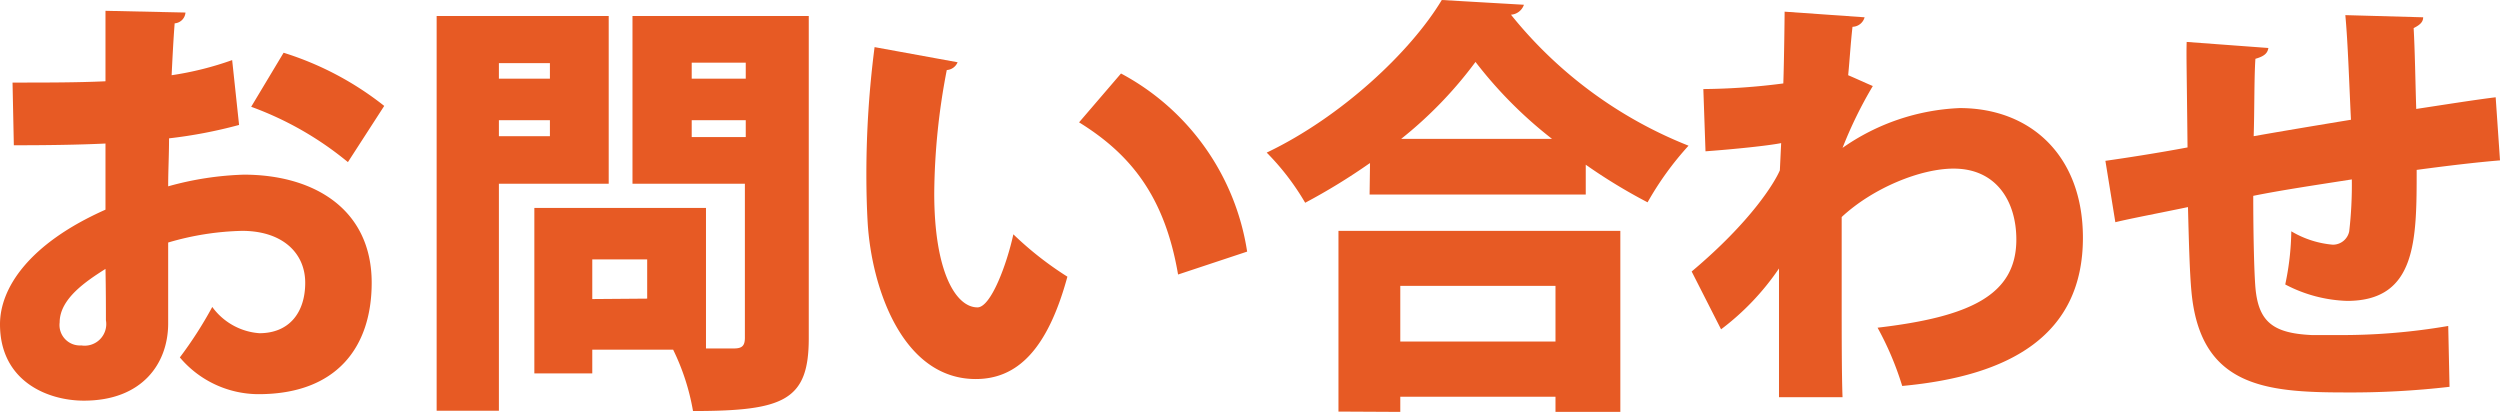
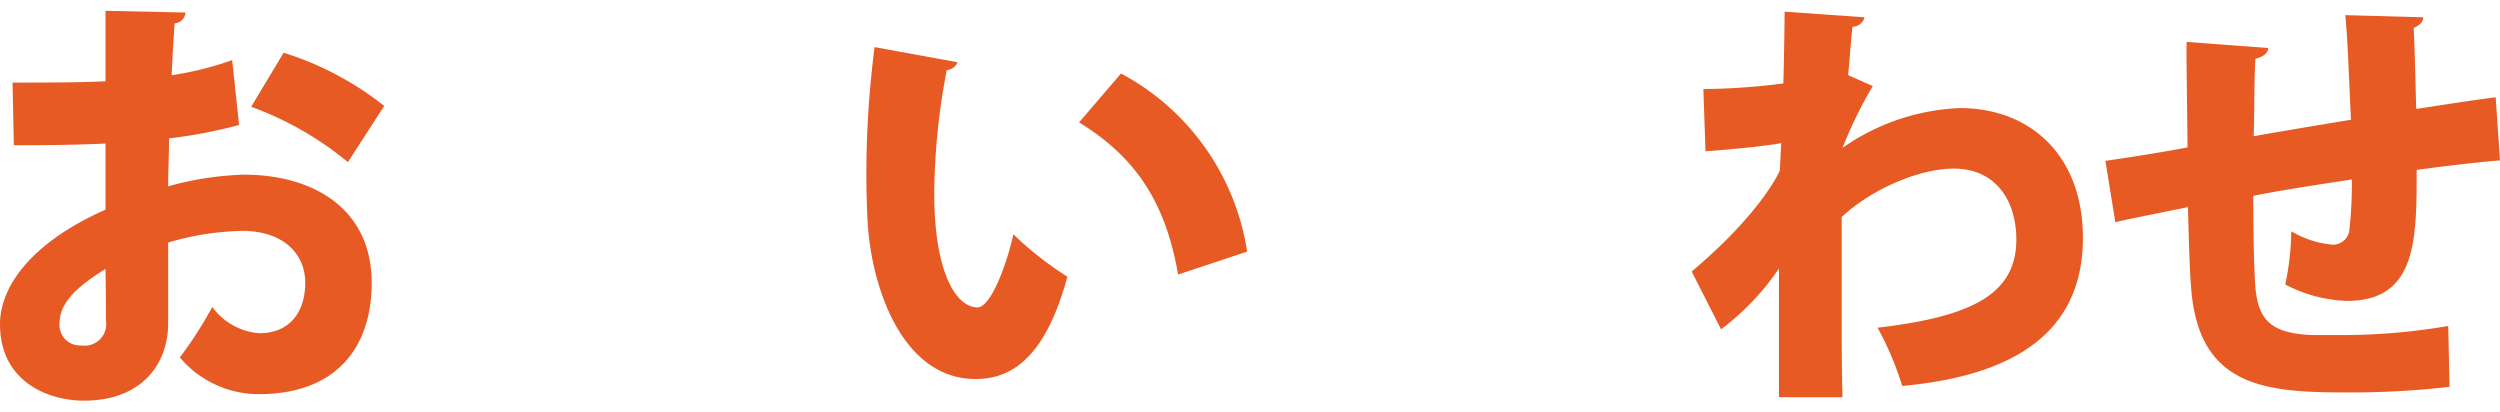
<svg xmlns="http://www.w3.org/2000/svg" viewBox="0 0 231.31 38.11">
  <defs>
    <style>.cls-1{fill:#e75a24;}</style>
  </defs>
  <g id="レイヤー_2" data-name="レイヤー 2">
    <g id="レイヤー_1-2" data-name="レイヤー 1">
      <path class="cls-1" d="M22.12,11.56a43.45,43.45,0,0,1-6.48,1.24c0,1.56-.08,3-.08,4.44a29,29,0,0,1,7-1.08c6.44,0,11.83,3.16,11.83,10,0,6-3.28,10.31-10.47,10.31a9.55,9.55,0,0,1-7.28-3.4,37,37,0,0,0,3-4.67A5.92,5.92,0,0,0,24,30.83c2.76,0,4.24-1.91,4.24-4.67s-2.12-4.8-5.84-4.8a26,26,0,0,0-6.84,1.08v7.48c0,3.71-2.4,7.15-7.8,7.15C4.4,37.07,0,35.27,0,30c0-3.32,2.64-7.44,9.76-10.6V13.28c-2.52.12-5.36.16-8.48.16l-.12-5.8c3.2,0,6,0,8.6-.12V1l7.4.16a1.08,1.08,0,0,1-1,1c-.12,1.56-.2,3.16-.28,4.8a29.41,29.41,0,0,0,5.6-1.4ZM9.76,24.88C8,26,5.52,27.63,5.52,29.83a1.89,1.89,0,0,0,2,2.13A2,2,0,0,0,9.8,29.63C9.8,28.71,9.8,26.79,9.76,24.88ZM32.19,15a30.32,30.32,0,0,0-8.95-5.12l3-5A28.76,28.76,0,0,1,35.55,9.8Z" />
-       <path class="cls-1" d="M56.32,17H46.16V38H40.4V1.48H56.32ZM50.88,5.84H46.16V7.28h4.72ZM46.16,12.6h4.72V11.12H46.16ZM74.83,1.48V31.31c0,5.76-2.32,6.72-10.71,6.72a20.91,20.91,0,0,0-1.84-5.68H54.8v2.2H49.44V19.24H65.32v13h2.6c.76,0,1-.27,1-1V17H58.52V1.48ZM59.88,27.63V24H54.8v3.67ZM69,5.8H64V7.28H69ZM64,12.68H69V11.12H64Z" />
      <path class="cls-1" d="M88.6,5.76a1.16,1.16,0,0,1-1,.72,61.7,61.7,0,0,0-1.16,11.4c0,7.28,2,10.56,4,10.56,1.24,0,2.72-4,3.32-6.76a31,31,0,0,0,5,3.92c-1.84,6.75-4.64,9.47-8.48,9.47-6.8,0-9.64-8.47-10-14.47-.08-1.4-.12-2.92-.12-4.52a91.87,91.87,0,0,1,.76-11.72ZM109,25.4c-1.24-7.28-4.44-11.16-9.16-14.08l3.88-4.52a22.53,22.53,0,0,1,11.67,16.48Z" />
-       <path class="cls-1" d="M126.76,15.08a56.79,56.79,0,0,1-6,3.68,23.11,23.11,0,0,0-3.56-4.64C124.08,10.84,130.52,4.8,133.4,0L141,.44a1.36,1.36,0,0,1-1.2.92,39.94,39.94,0,0,0,16.43,12.12,28.65,28.65,0,0,0-3.79,5.24,50.84,50.84,0,0,1-5.72-3.48V18h-20Zm-2.92,23V21.36h26.08V38.11h-6v-1.4H129.56v1.4Zm20.08-11.63H129.56v5.15h14.36Zm-.32-13.6a39.5,39.5,0,0,1-7.08-7.12,37.88,37.88,0,0,1-6.88,7.12Z" />
      <path class="cls-1" d="M157.6,8.24A60.76,60.76,0,0,0,165,7.72c.08-2.36.12-6.44.12-6.64l7.4.52a1.19,1.19,0,0,1-1.12.88c-.2,1.84-.24,2.84-.4,4.48.76.32,1.52.68,2.28,1a39,39,0,0,0-2.8,5.72A20.33,20.33,0,0,1,181.32,10c6.56,0,11.4,4.4,11.4,12,0,9-6.72,12.79-16.72,13.71a28.37,28.37,0,0,0-2.28-5.39c8.52-1,12.84-3,12.84-8.16,0-3.52-1.84-6.56-5.8-6.56-3.08,0-7.48,1.8-10.36,4.48v7c0,3.79,0,7.63.08,9.67H164.6V24.84a23.68,23.68,0,0,1-5.36,5.63l-2.72-5.35c5.52-4.64,7.68-8.24,8.16-9.36l.12-2.52c-1.2.24-4.28.56-7,.76Z" />
      <path class="cls-1" d="M231.31,14.84c-2,.16-4.75.48-7.71.88,0,6.48,0,12.12-6.44,12.12a13.12,13.12,0,0,1-5.72-1.52A24.89,24.89,0,0,0,212,21.4a9,9,0,0,0,3.84,1.24,1.54,1.54,0,0,0,1.52-1.24,37.56,37.56,0,0,0,.24-4.8c-3.32.52-6.56,1-9.12,1.52,0,3.52.08,7,.2,8.48.28,3.19,1.64,4.23,5.2,4.4.56,0,1.32,0,2.24,0a58.2,58.2,0,0,0,10.4-.84l.12,5.63a79.55,79.55,0,0,1-9.64.52c-7.44,0-13.44-.56-14.24-9.35-.16-1.68-.24-4.68-.32-7.8-2.28.48-5.44,1.08-6.72,1.4l-.92-5.68c1.72-.24,4.84-.72,7.6-1.24-.08-7.68-.12-8.52-.08-9.76l7.56.56c-.08.48-.36.76-1.2,1-.12,1.72-.08,4.64-.16,7.16,2.72-.48,5.84-1,9-1.52-.16-3.24-.28-7.12-.52-9.68l7.2.2c0,.4-.24.68-.88,1,.12,2.12.16,5,.24,7.48,2.64-.4,5.4-.84,7.35-1.08Z" />
    </g>
  </g>
</svg>